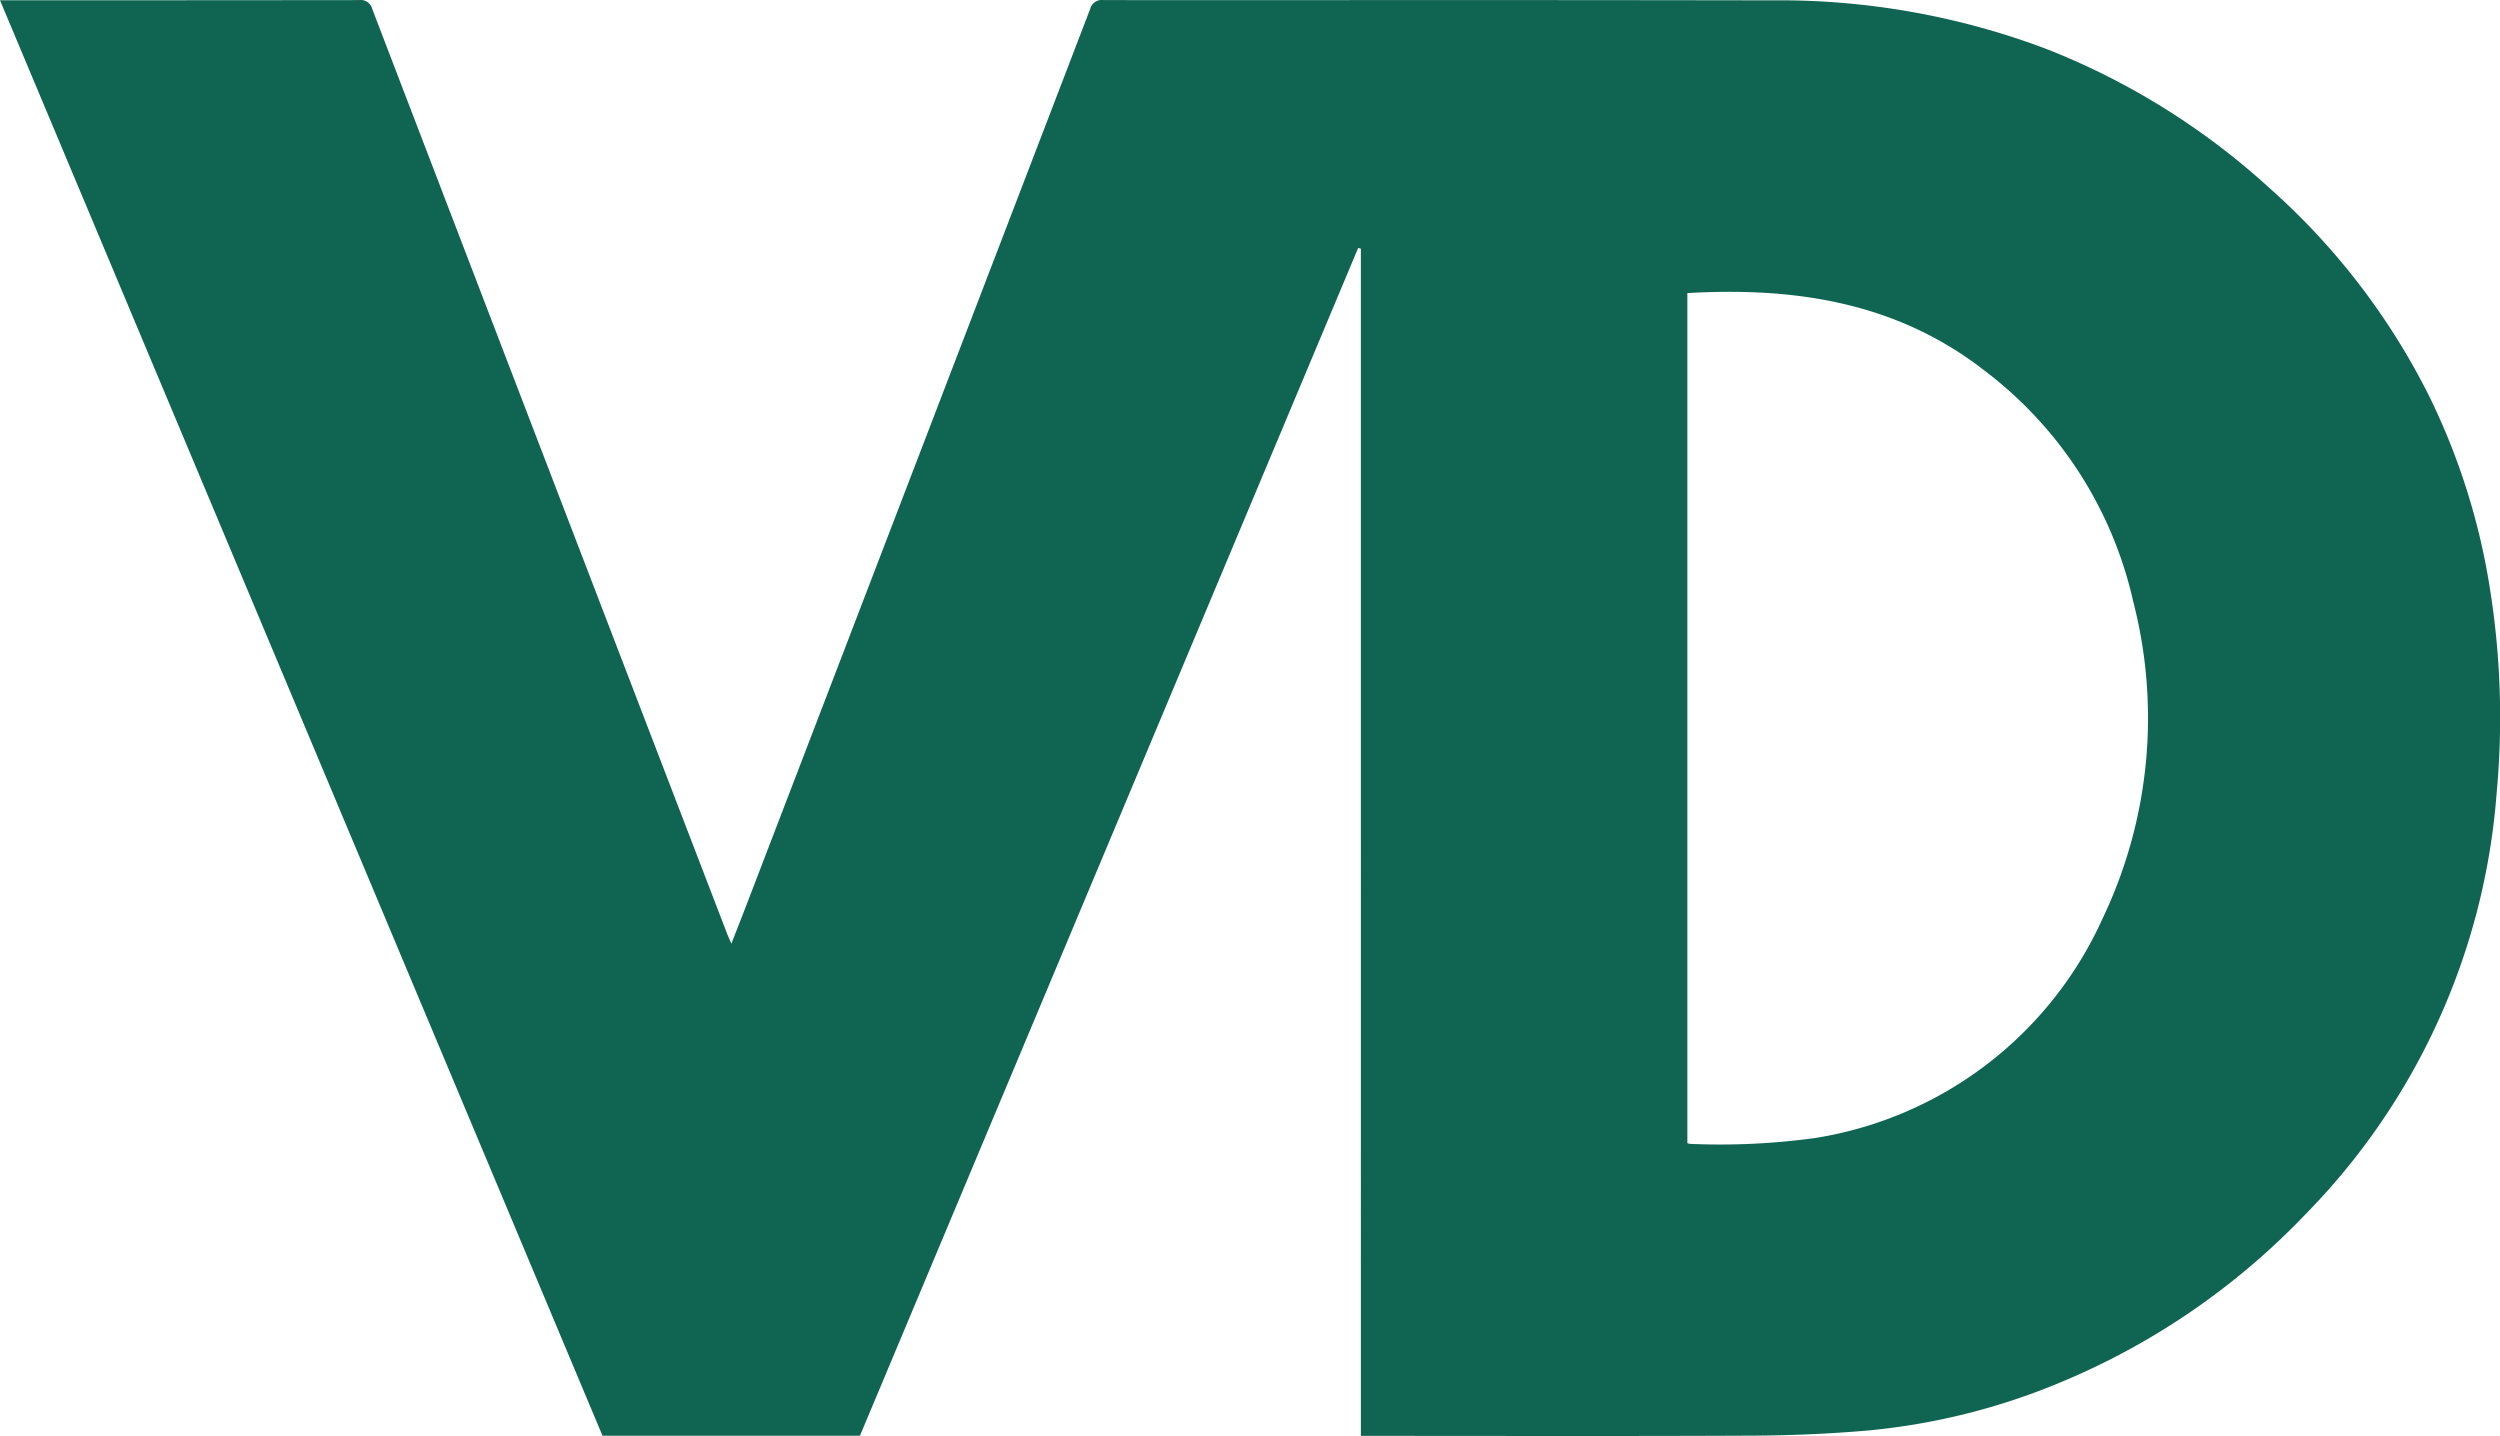
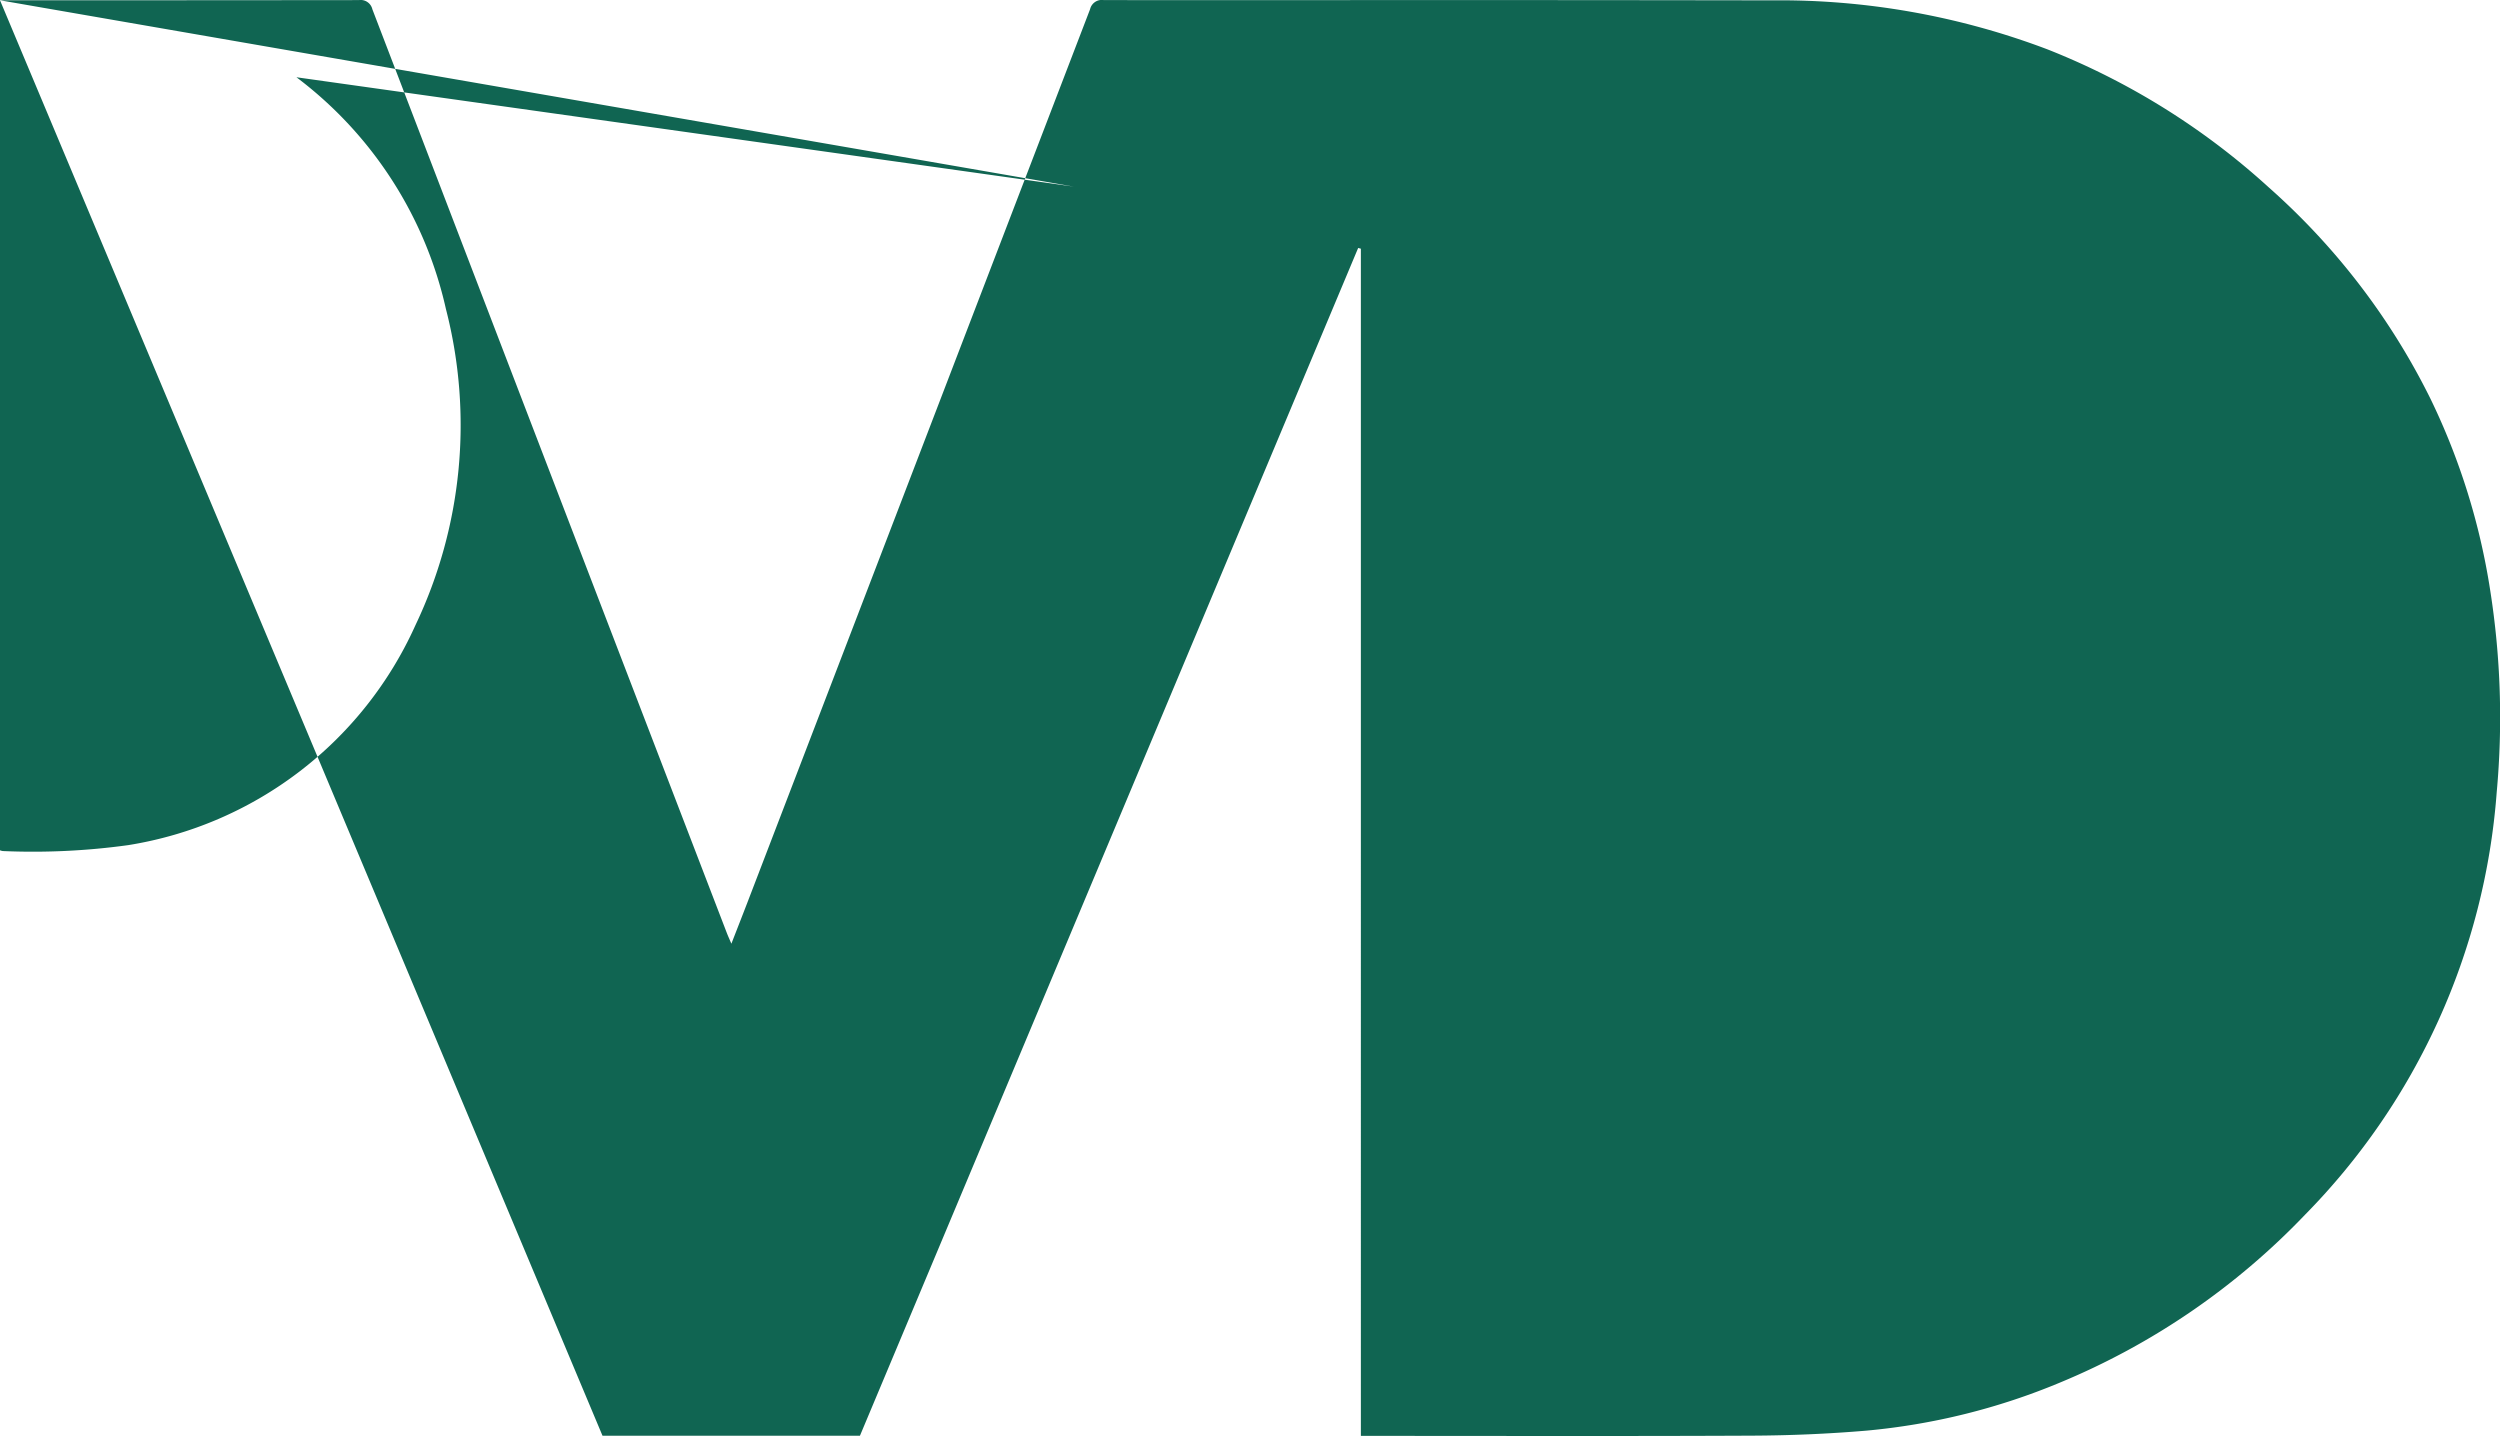
<svg xmlns="http://www.w3.org/2000/svg" width="106.5" height="61.175" viewBox="0 0 106.5 61.175">
-   <path id="Path_22633" data-name="Path 22633" d="M124.661,476.426h.483q7.4,0,14.806-.008a.512.512,0,0,1,.574.392q7.54,19.678,15.1,39.349c.051.132.11.261.194.457.243-.625.464-1.188.681-1.752q7.3-19.028,14.6-38.059a.513.513,0,0,1,.577-.388c4.886.008,9.773,0,14.659,0q6.892,0,13.784.012a32.18,32.18,0,0,1,11.764,2.088,30.783,30.783,0,0,1,9.436,5.888,29.441,29.441,0,0,1,6.885,9.006,28.7,28.7,0,0,1,2.537,8.135,34.848,34.848,0,0,1,.28,8.613,28.7,28.7,0,0,1-8.163,18,30.674,30.674,0,0,1-10.447,7.155,28,28,0,0,1-8.237,2.045c-1.62.138-3.25.206-4.875.214-5.4.026-10.794.01-16.191.01h-.474V487.009l-.115-.032-21.225,50.6H150.328ZM196.543,488.9v36.21a.543.543,0,0,0,.121.033,29.608,29.608,0,0,0,5.344-.253,16.226,16.226,0,0,0,12.231-9.364,19.824,19.824,0,0,0,1.3-13.476,17,17,0,0,0-6.368-9.871C205.45,489.29,201.126,488.635,196.543,488.9Z" transform="translate(-124.661 -476.414)" fill="#106552" />
+   <path id="Path_22633" data-name="Path 22633" d="M124.661,476.426h.483q7.4,0,14.806-.008a.512.512,0,0,1,.574.392q7.54,19.678,15.1,39.349c.051.132.11.261.194.457.243-.625.464-1.188.681-1.752q7.3-19.028,14.6-38.059a.513.513,0,0,1,.577-.388c4.886.008,9.773,0,14.659,0q6.892,0,13.784.012a32.18,32.18,0,0,1,11.764,2.088,30.783,30.783,0,0,1,9.436,5.888,29.441,29.441,0,0,1,6.885,9.006,28.7,28.7,0,0,1,2.537,8.135,34.848,34.848,0,0,1,.28,8.613,28.7,28.7,0,0,1-8.163,18,30.674,30.674,0,0,1-10.447,7.155,28,28,0,0,1-8.237,2.045c-1.62.138-3.25.206-4.875.214-5.4.026-10.794.01-16.191.01h-.474V487.009l-.115-.032-21.225,50.6H150.328Zv36.21a.543.543,0,0,0,.121.033,29.608,29.608,0,0,0,5.344-.253,16.226,16.226,0,0,0,12.231-9.364,19.824,19.824,0,0,0,1.3-13.476,17,17,0,0,0-6.368-9.871C205.45,489.29,201.126,488.635,196.543,488.9Z" transform="translate(-124.661 -476.414)" fill="#106552" />
</svg>